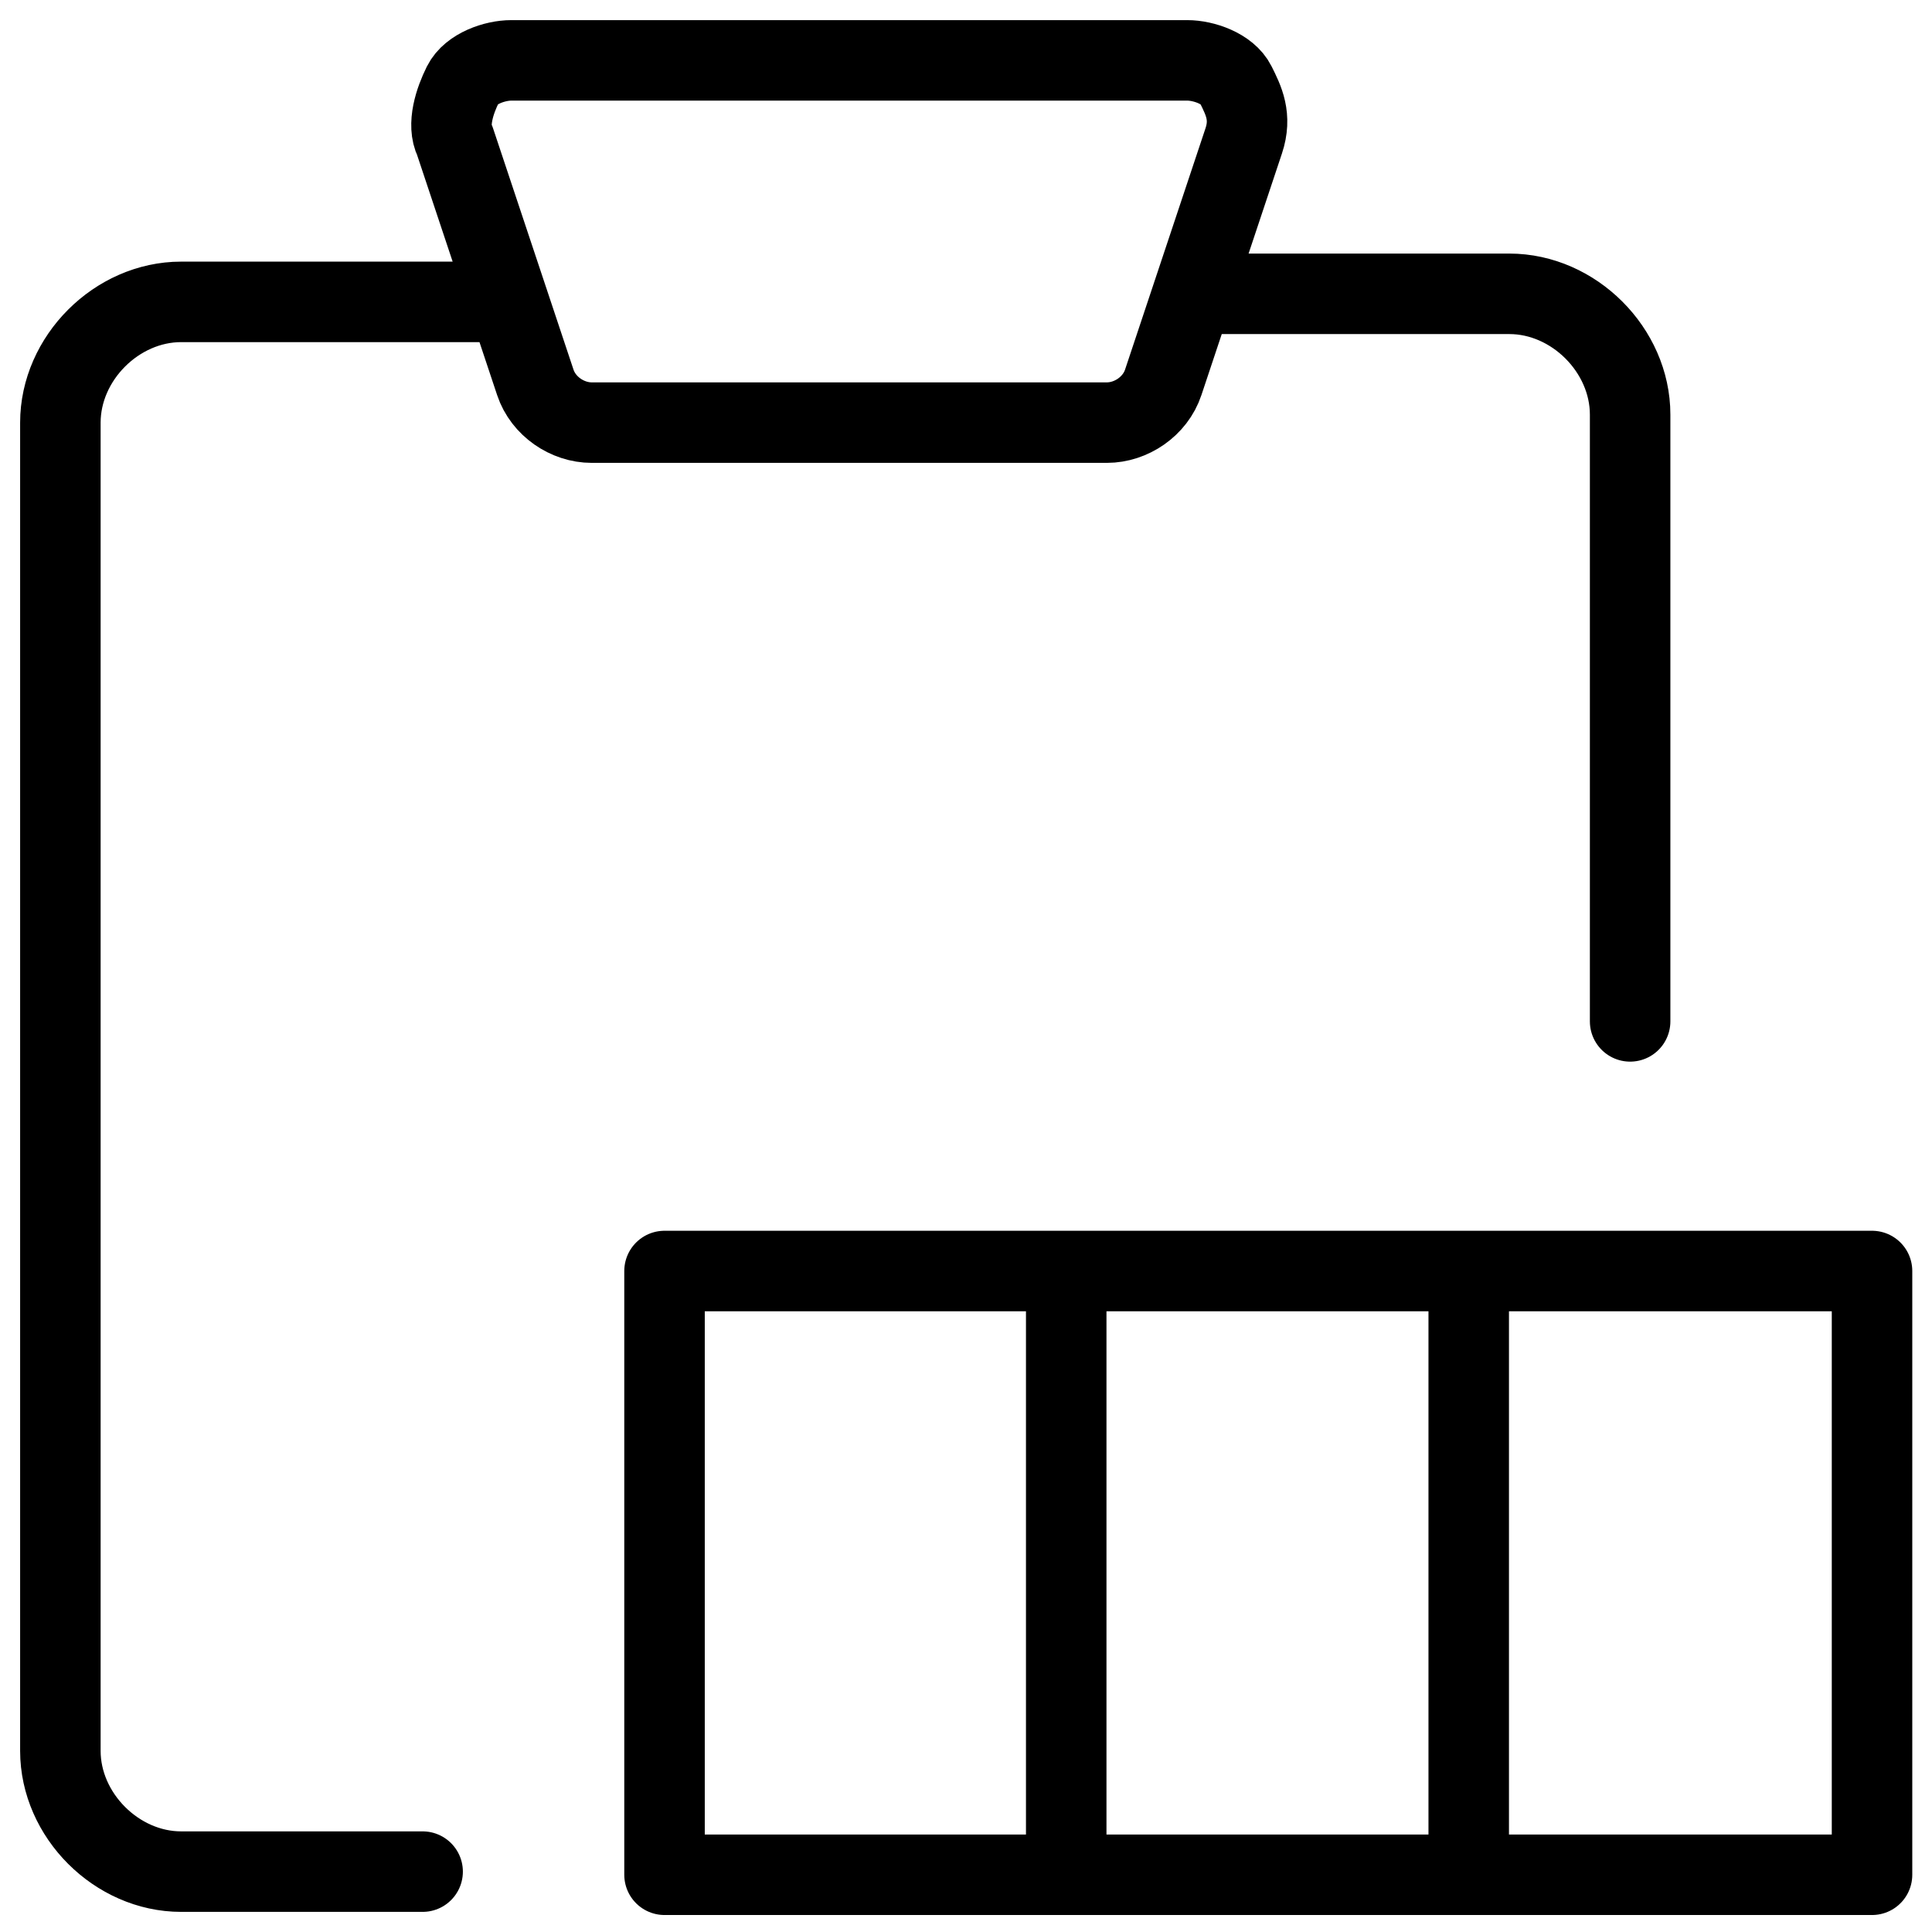
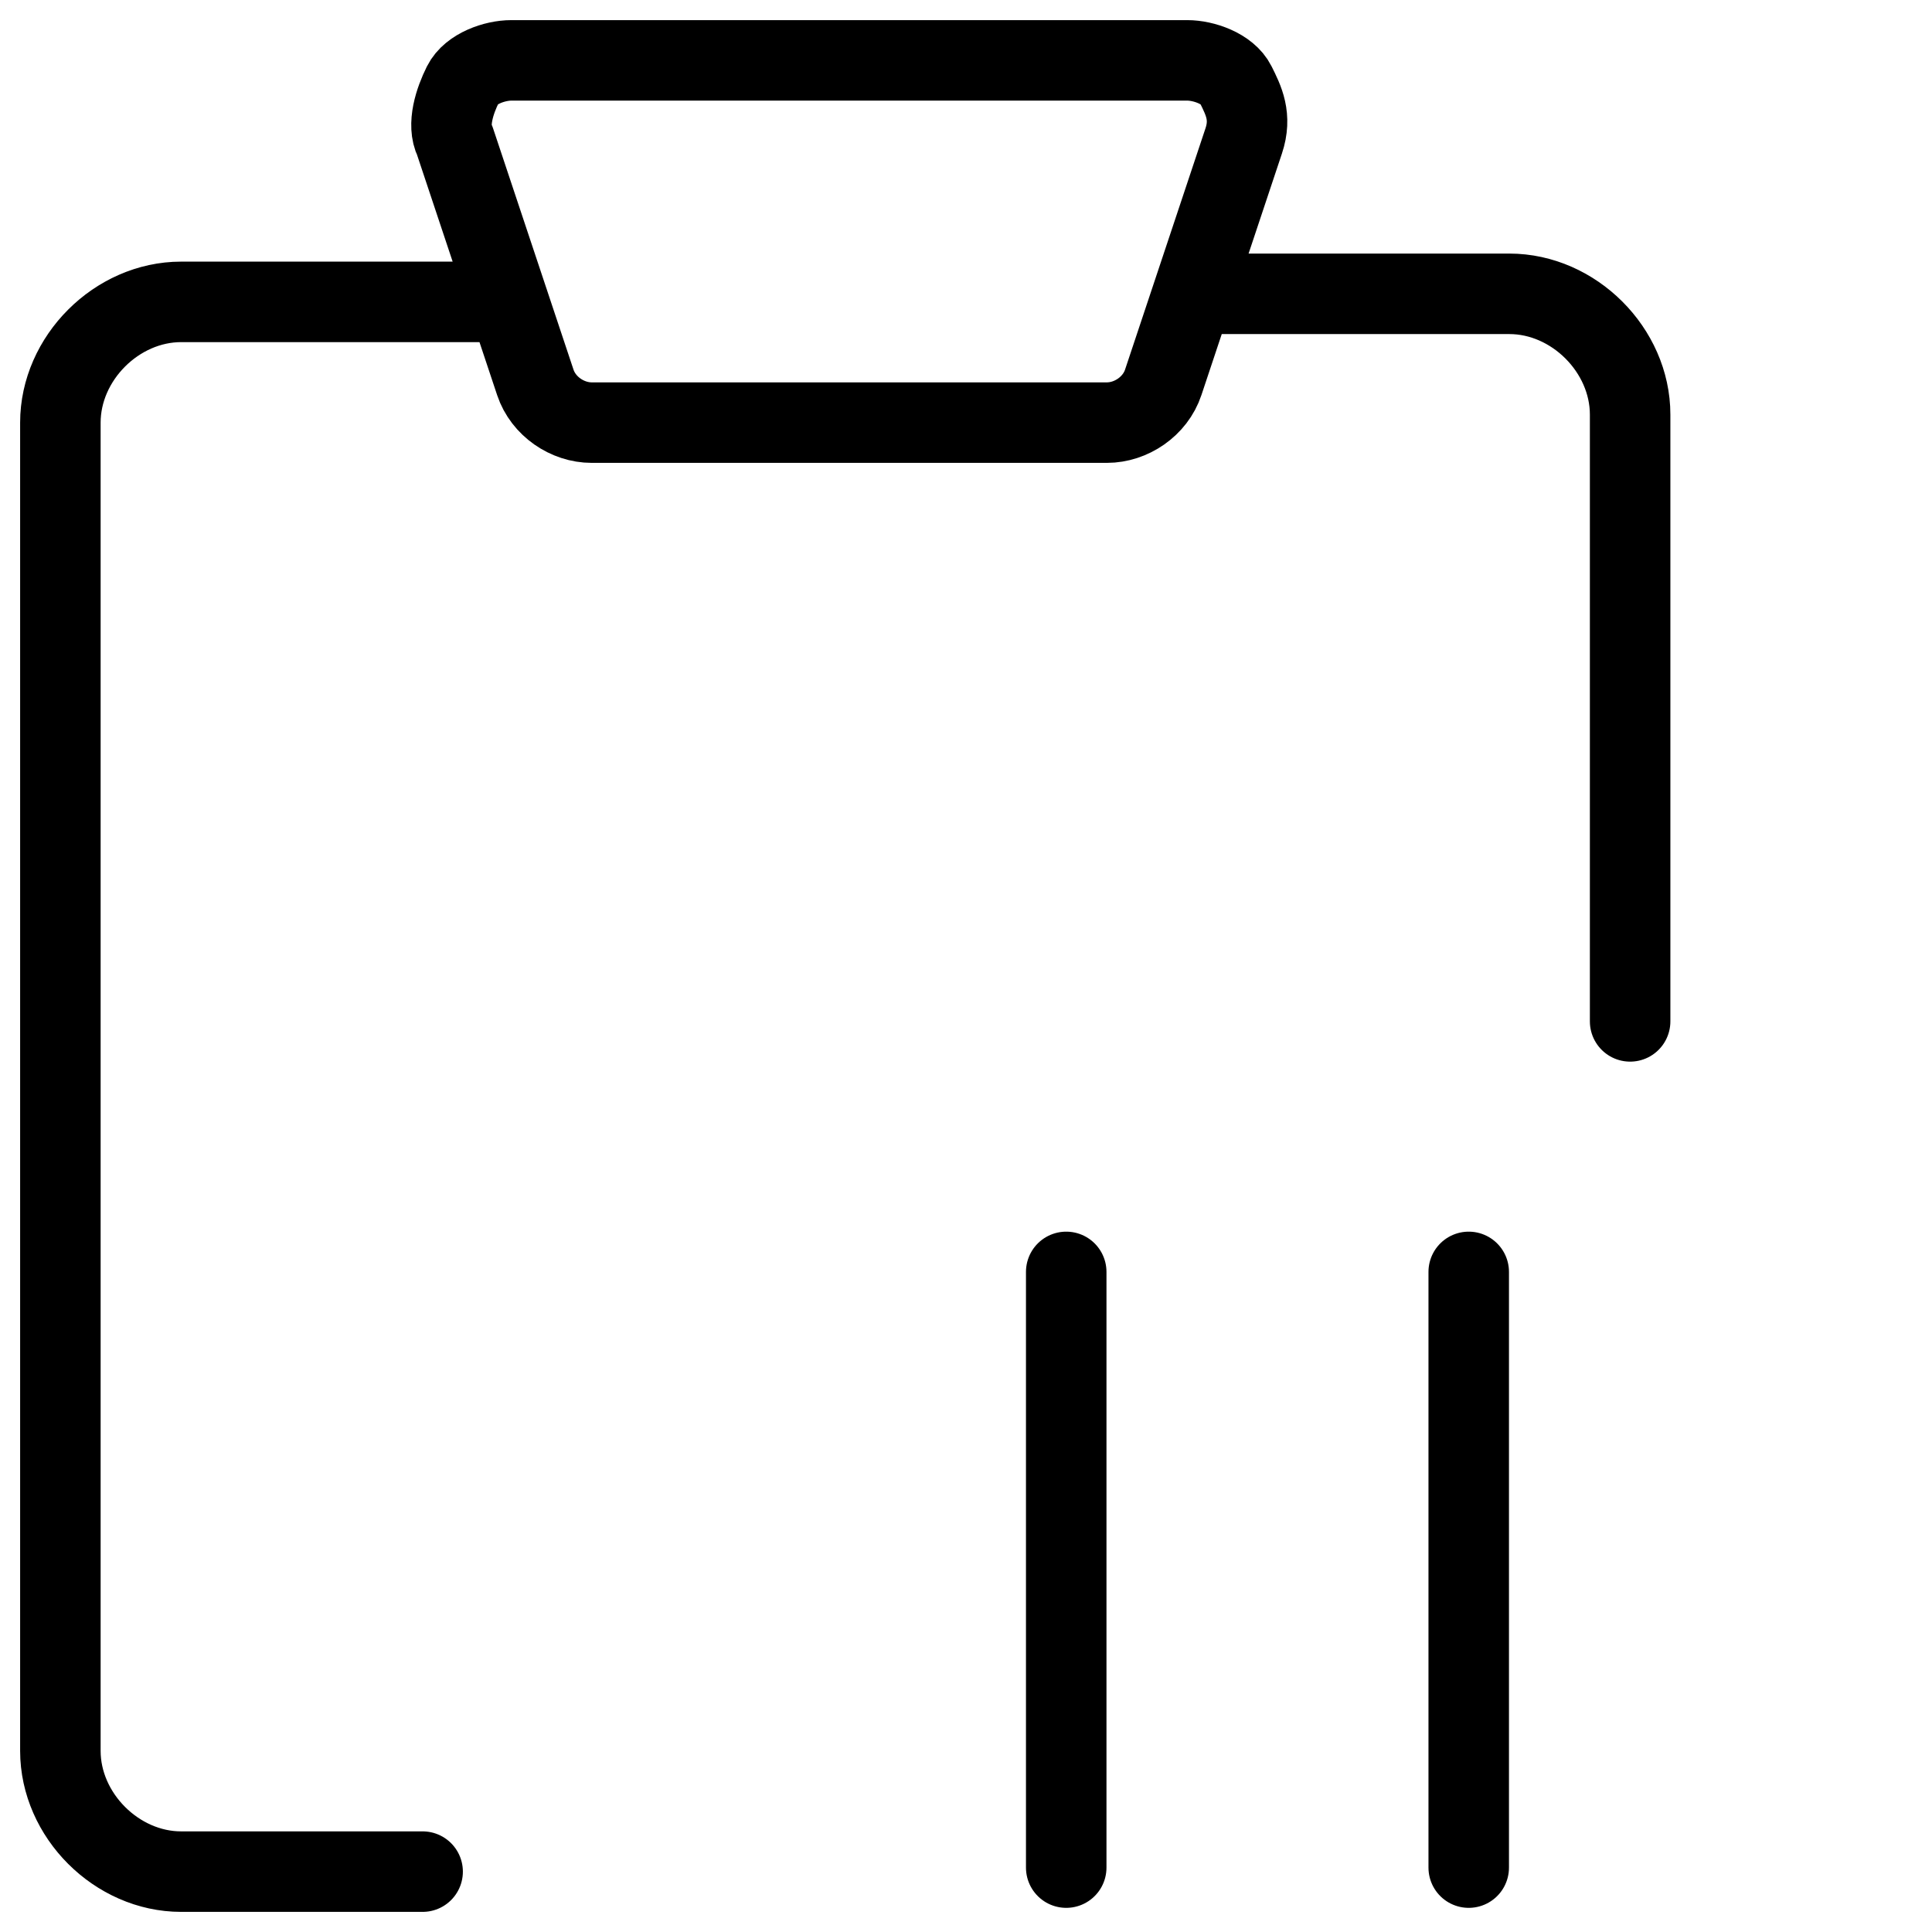
<svg xmlns="http://www.w3.org/2000/svg" fill="none" viewBox="0 0 24 24">
-   <path stroke="#000000" stroke-linecap="round" stroke-linejoin="round" stroke-miterlimit="10" d="M23.255 23.289v-7.5l-15 0 0 7.5 15 0Z" stroke-width="1" />
  <path stroke="#000000" stroke-linecap="round" stroke-linejoin="round" stroke-miterlimit="10" d="M18.245 15.8V23.2" stroke-width="1" />
  <path stroke="#000000" stroke-linecap="round" stroke-linejoin="round" stroke-miterlimit="10" d="M13.245 15.8V23.2" stroke-width="1" />
  <path stroke="#000000" stroke-linecap="round" stroke-linejoin="round" stroke-miterlimit="10" d="M20.25 12.688V5.15c0 -0.8 -0.7 -1.5 -1.5 -1.5h-3.933M6.317 3.75H2.25c-0.8 0 -1.5 0.7 -1.5 1.5v16.5c0 0.8 0.7 1.5 1.5 1.5h3m9.2 -18.5c-0.1 0.3 -0.4 0.5 -0.7 0.5H7.35c-0.3 0 -0.6 -0.2 -0.7 -0.5l-1 -3c-0.1 -0.2 0 -0.5 0.1 -0.7 0.1 -0.2 0.4 -0.3 0.6 -0.3H14.75c0.2 0 0.5 0.1 0.6 0.3 0.1 0.2 0.2 0.4 0.1 0.7l-1 3Z" stroke-width="1" />
</svg>